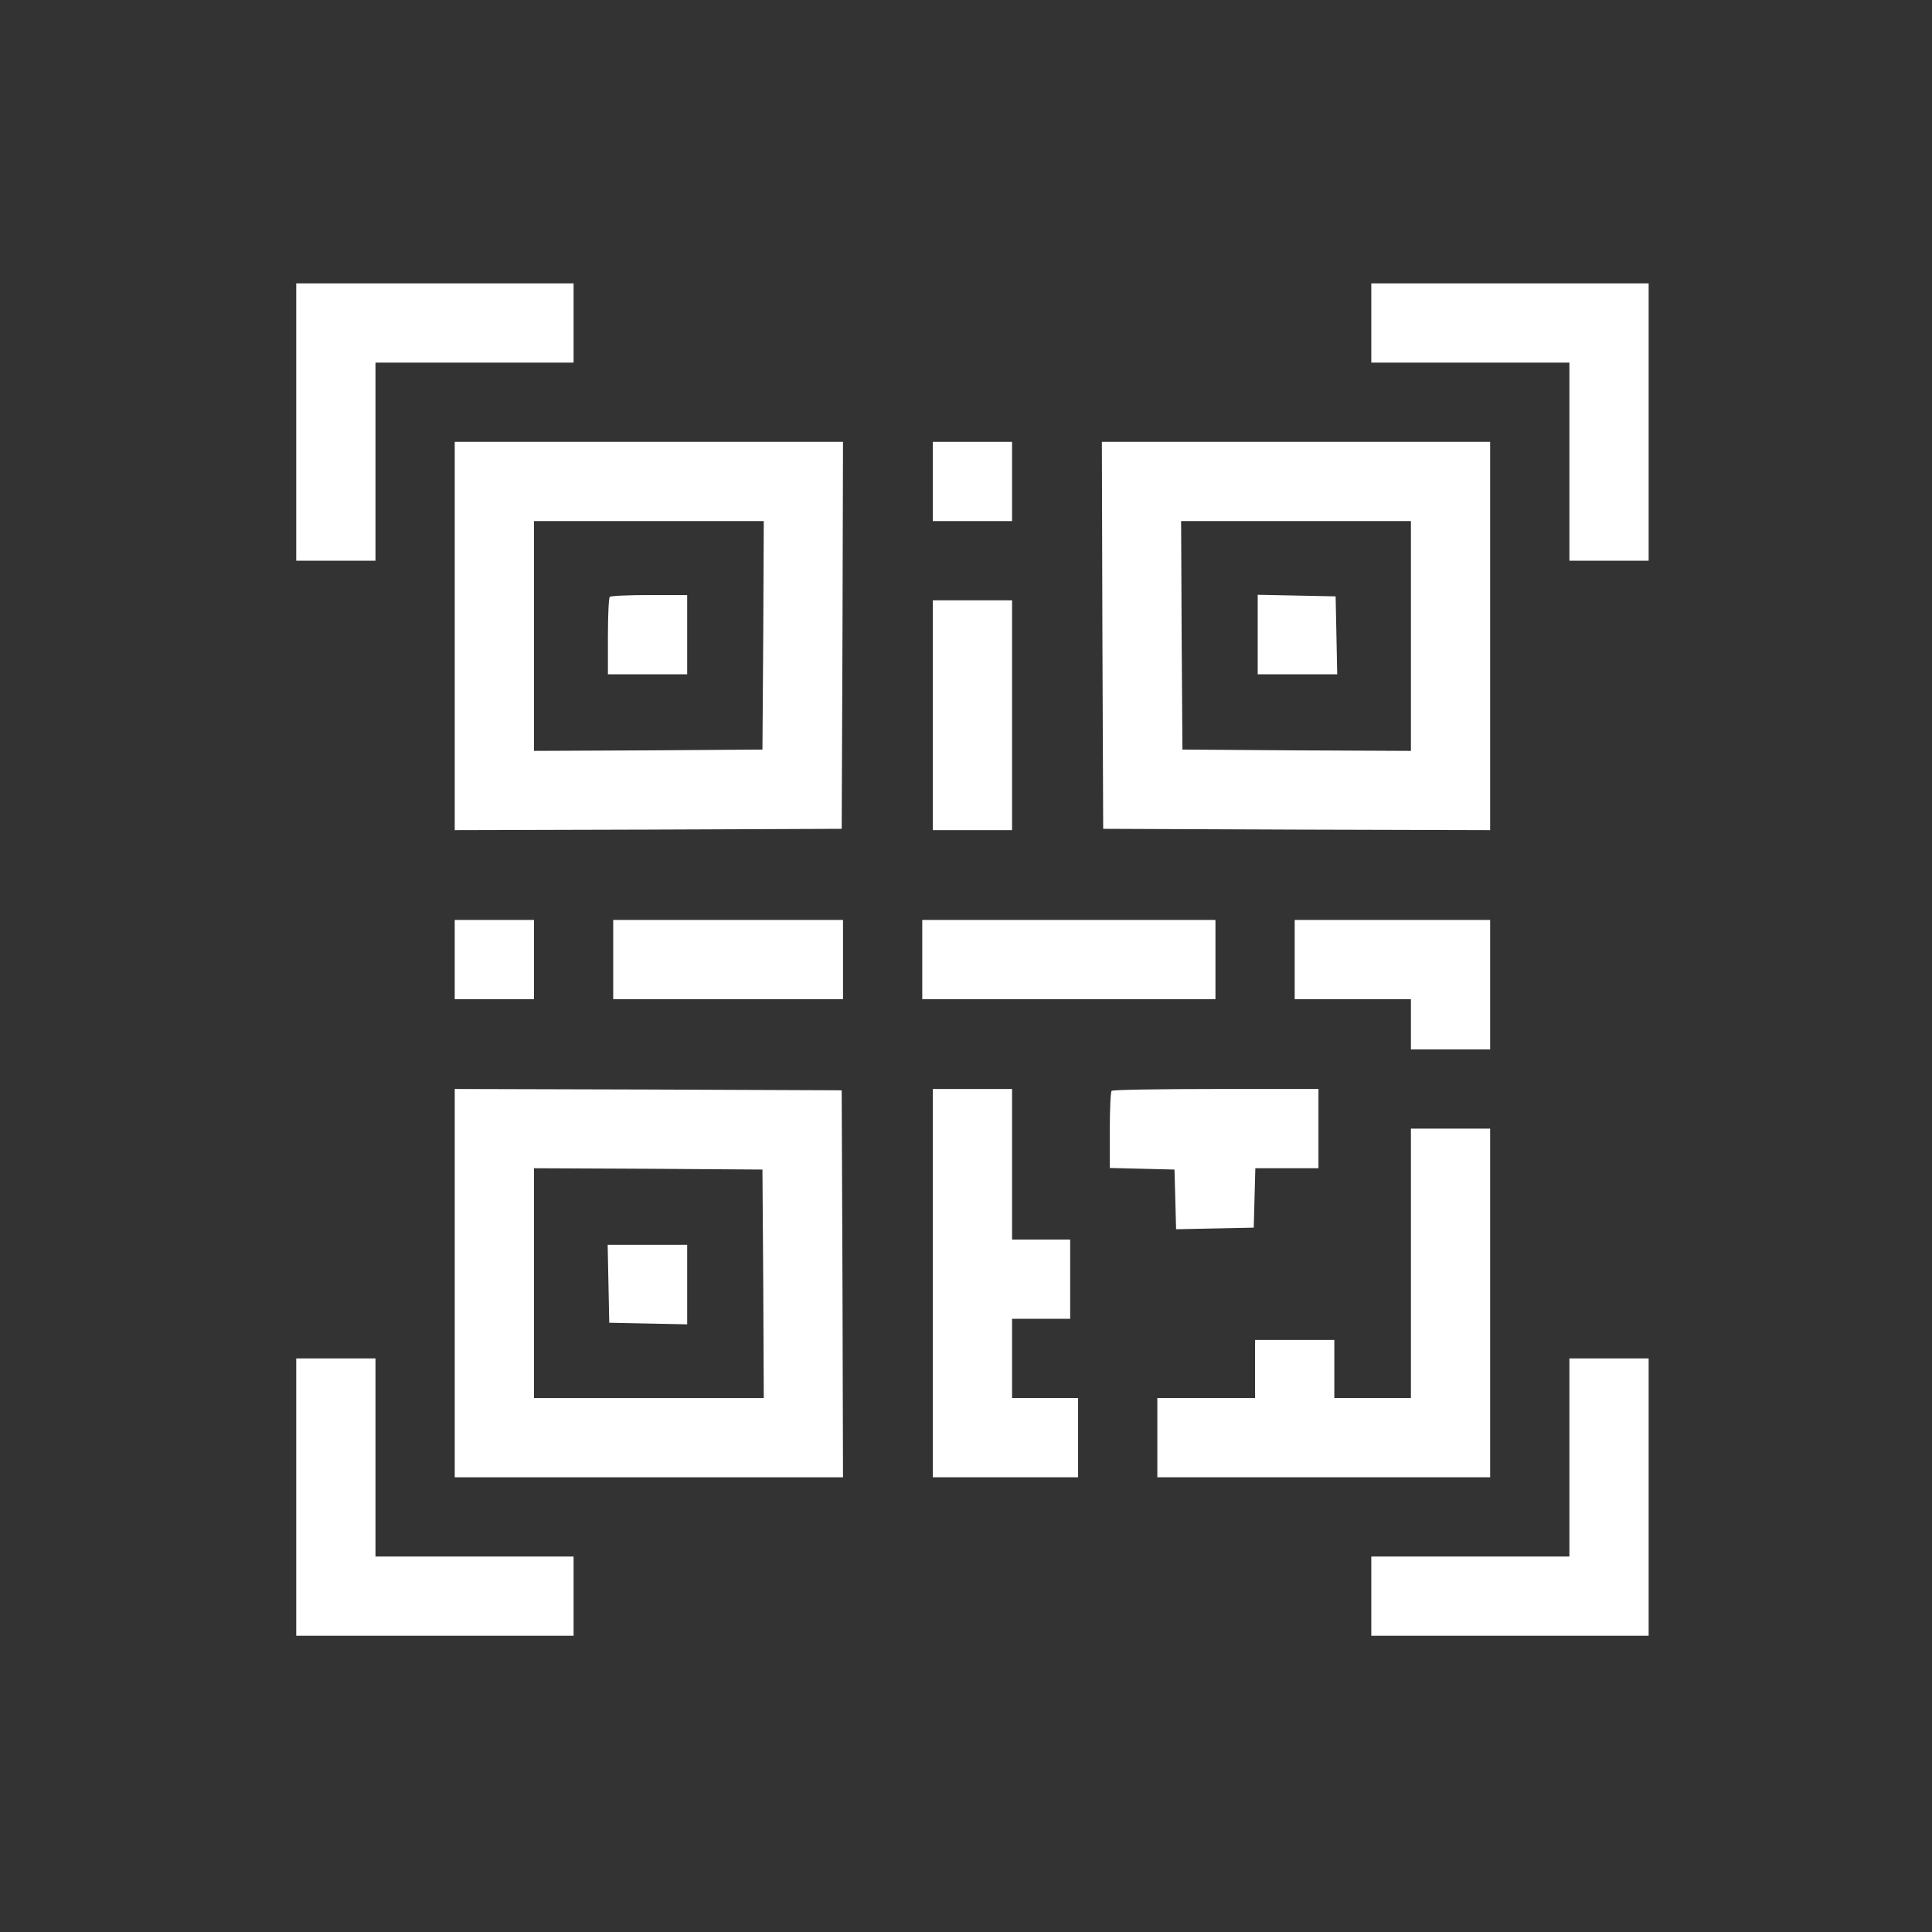
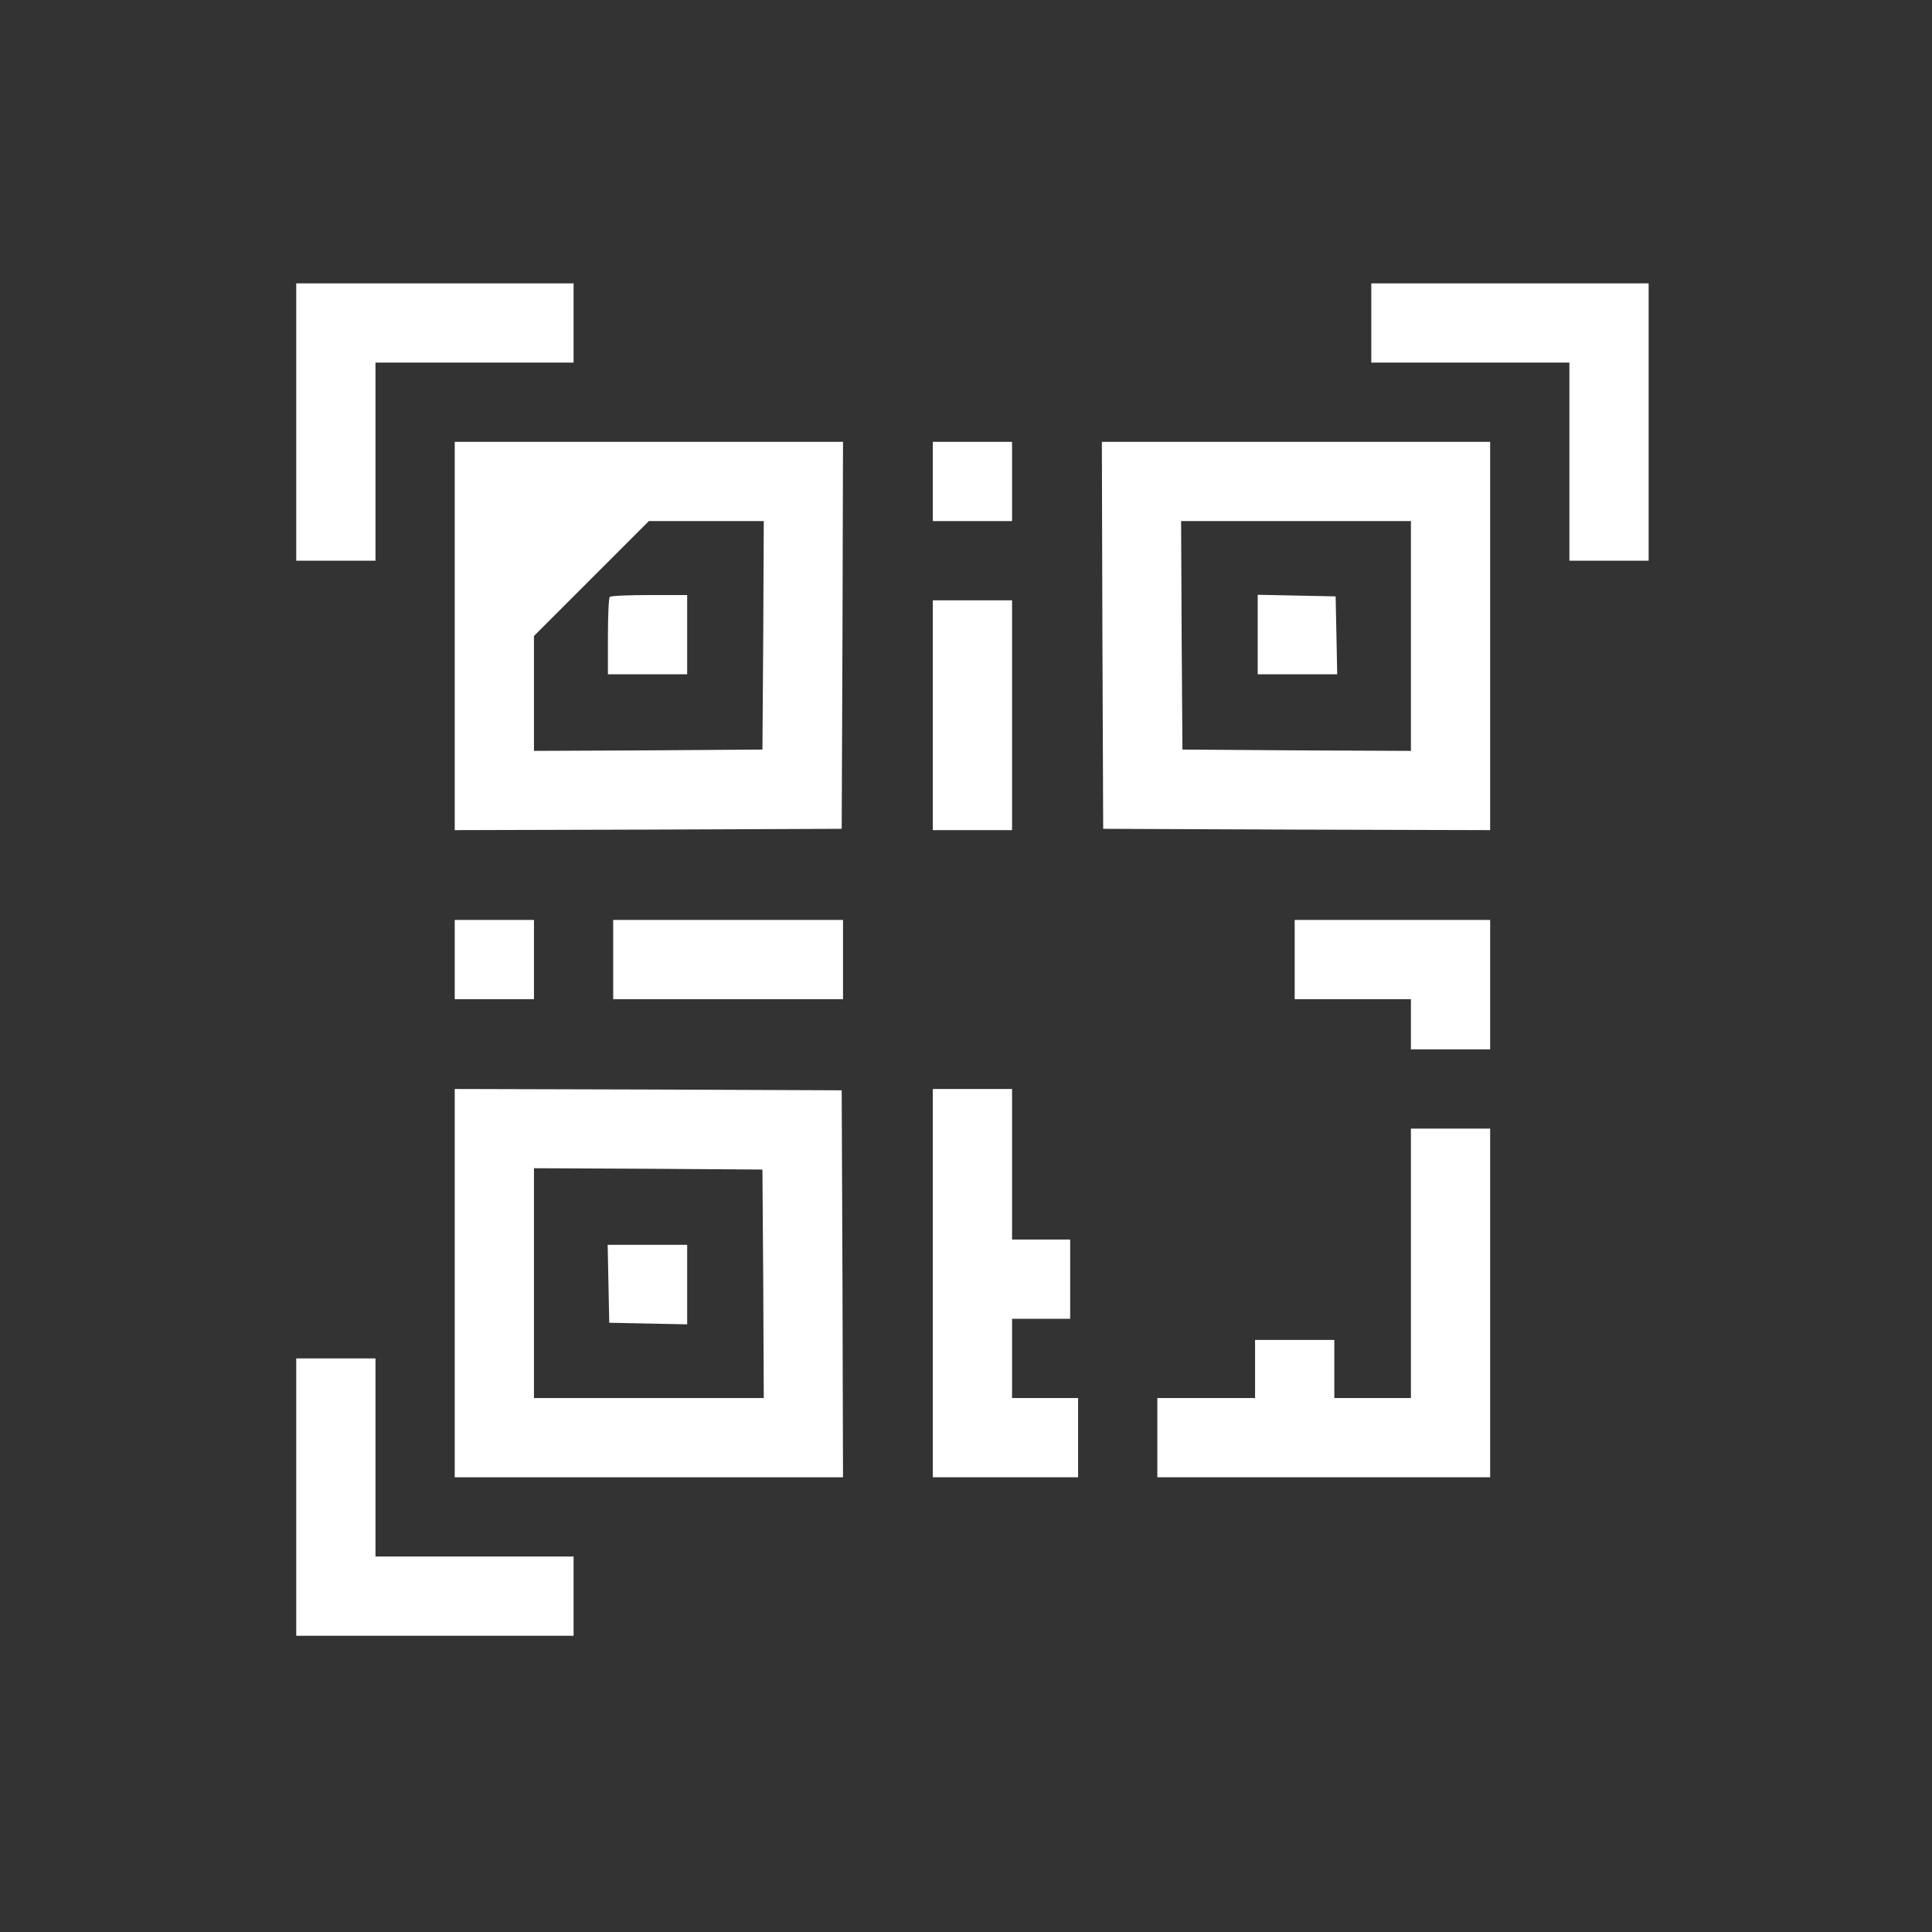
<svg xmlns="http://www.w3.org/2000/svg" width="150px" height="150px" viewBox="0 0 150 150" version="1.1">
  <rect x="0" y="0" width="150" height="150" fill="#333333" stroke="none" />
  <title>qr-code(1)</title>
  <g id="qr-code(1)" stroke="none" stroke-width="1" fill="none" fill-rule="evenodd">
    <g id="qr-code-_5_" transform="translate(23, 22)" fill="#FFFFFF" fill-rule="nonzero">
      <g id="Group" transform="translate(52.5, 52.5) scale(-1, 1) rotate(-180) translate(-52.5, -52.5) ">
        <polygon id="Path" points="0 94.233 0 83.467 3.076 83.467 6.152 83.467 6.152 91.157 6.152 98.848 13.843 98.848 21.533 98.848 21.533 101.924 21.533 105 10.767 105 0 105" />
        <polygon id="Path" points="83.467 101.924 83.467 98.848 91.157 98.848 98.848 98.848 98.848 91.157 98.848 83.467 101.924 83.467 105 83.467 105 94.233 105 105 94.233 105 83.467 105" />
-         <path d="M12.305,77.622 L12.305,62.549 L27.337,62.59 L42.349,62.651 L42.41,77.684 L42.451,92.695 L27.378,92.695 L12.305,92.695 L12.305,77.622 Z M36.258,77.684 L36.196,68.804 L27.337,68.742 L18.457,68.701 L18.457,77.622 L18.457,86.543 L27.378,86.543 L36.299,86.543 L36.258,77.684 Z" id="Shape" />
+         <path d="M12.305,77.622 L12.305,62.549 L27.337,62.59 L42.349,62.651 L42.41,77.684 L42.451,92.695 L27.378,92.695 L12.305,92.695 L12.305,77.622 Z M36.258,77.684 L36.196,68.804 L27.337,68.742 L18.457,68.701 L18.457,77.622 L27.378,86.543 L36.299,86.543 L36.258,77.684 Z" id="Shape" />
        <path d="M24.343,80.657 C24.261,80.596 24.199,79.201 24.199,77.581 L24.199,74.648 L27.275,74.648 L30.352,74.648 L30.352,77.725 L30.352,80.801 L27.419,80.801 C25.799,80.801 24.404,80.739 24.343,80.657 Z" id="Path" />
        <polygon id="Path" points="49.424 89.619 49.424 86.543 52.5 86.543 55.576 86.543 55.576 89.619 55.576 92.695 52.5 92.695 49.424 92.695" />
        <path d="M62.59,77.684 L62.651,62.651 L77.684,62.59 L92.695,62.549 L92.695,77.622 L92.695,92.695 L77.622,92.695 L62.549,92.695 L62.59,77.684 Z M86.543,77.622 L86.543,68.701 L77.684,68.742 L68.804,68.804 L68.742,77.684 L68.701,86.543 L77.622,86.543 L86.543,86.543 L86.543,77.622 Z" id="Shape" />
        <polygon id="Path" points="74.648 77.725 74.648 74.648 77.725 74.648 80.821 74.648 80.76 77.684 80.698 80.698 77.684 80.76 74.648 80.821" />
        <polygon id="Path" points="49.424 71.47 49.424 62.549 52.5 62.549 55.576 62.549 55.576 71.47 55.576 80.391 52.5 80.391 49.424 80.391" />
        <polygon id="Path" points="12.305 52.5 12.305 49.424 15.381 49.424 18.457 49.424 18.457 52.5 18.457 55.576 15.381 55.576 12.305 55.576" />
        <polygon id="Path" points="24.609 52.5 24.609 49.424 33.53 49.424 42.451 49.424 42.451 52.5 42.451 55.576 33.53 55.576 24.609 55.576" />
-         <polygon id="Path" points="48.604 52.5 48.604 49.424 59.985 49.424 71.367 49.424 71.367 52.5 71.367 55.576 59.985 55.576 48.604 55.576" />
        <polygon id="Path" points="77.52 52.5 77.52 49.424 82.031 49.424 86.543 49.424 86.543 47.476 86.543 45.527 89.619 45.527 92.695 45.527 92.695 50.552 92.695 55.576 85.107 55.576 77.52 55.576" />
        <path d="M12.305,27.378 L12.305,12.305 L27.378,12.305 L42.451,12.305 L42.41,27.337 L42.349,42.349 L27.337,42.41 L12.305,42.451 L12.305,27.378 Z M36.258,27.337 L36.299,18.457 L27.378,18.457 L18.457,18.457 L18.457,27.378 L18.457,36.299 L27.337,36.258 L36.196,36.196 L36.258,27.337 Z" id="Shape" />
        <polygon id="Path" points="24.24 27.337 24.302 24.302 27.337 24.24 30.352 24.179 30.352 27.275 30.352 30.352 27.275 30.352 24.179 30.352" />
        <polygon id="Path" points="49.424 27.378 49.424 12.305 55.063 12.305 60.703 12.305 60.703 15.381 60.703 18.457 58.14 18.457 55.576 18.457 55.576 21.533 55.576 24.609 57.832 24.609 60.088 24.609 60.088 27.686 60.088 30.762 57.832 30.762 55.576 30.762 55.576 36.606 55.576 42.451 52.5 42.451 49.424 42.451" />
-         <path d="M63.308,42.308 C63.226,42.246 63.164,40.852 63.164,39.252 L63.164,36.319 L65.687,36.258 L68.188,36.196 L68.25,33.879 L68.312,31.562 L71.326,31.623 L74.341,31.685 L74.402,34.002 L74.464,36.299 L76.904,36.299 L79.365,36.299 L79.365,39.375 L79.365,42.451 L71.408,42.451 C67.02,42.451 63.369,42.39 63.308,42.308 Z" id="Path" />
        <polygon id="Path" points="86.543 28.916 86.543 18.457 83.569 18.457 80.596 18.457 80.596 20.713 80.596 22.969 77.52 22.969 74.443 22.969 74.443 20.713 74.443 18.457 70.649 18.457 66.855 18.457 66.855 15.381 66.855 12.305 79.775 12.305 92.695 12.305 92.695 25.84 92.695 39.375 89.619 39.375 86.543 39.375" />
        <polygon id="Path" points="0 10.767 0 0 10.767 0 21.533 0 21.533 3.076 21.533 6.152 13.843 6.152 6.152 6.152 6.152 13.843 6.152 21.533 3.076 21.533 0 21.533" />
-         <polygon id="Path" points="98.848 13.843 98.848 6.152 91.157 6.152 83.467 6.152 83.467 3.076 83.467 0 94.233 0 105 0 105 10.767 105 21.533 101.924 21.533 98.848 21.533" />
      </g>
    </g>
  </g>
</svg>